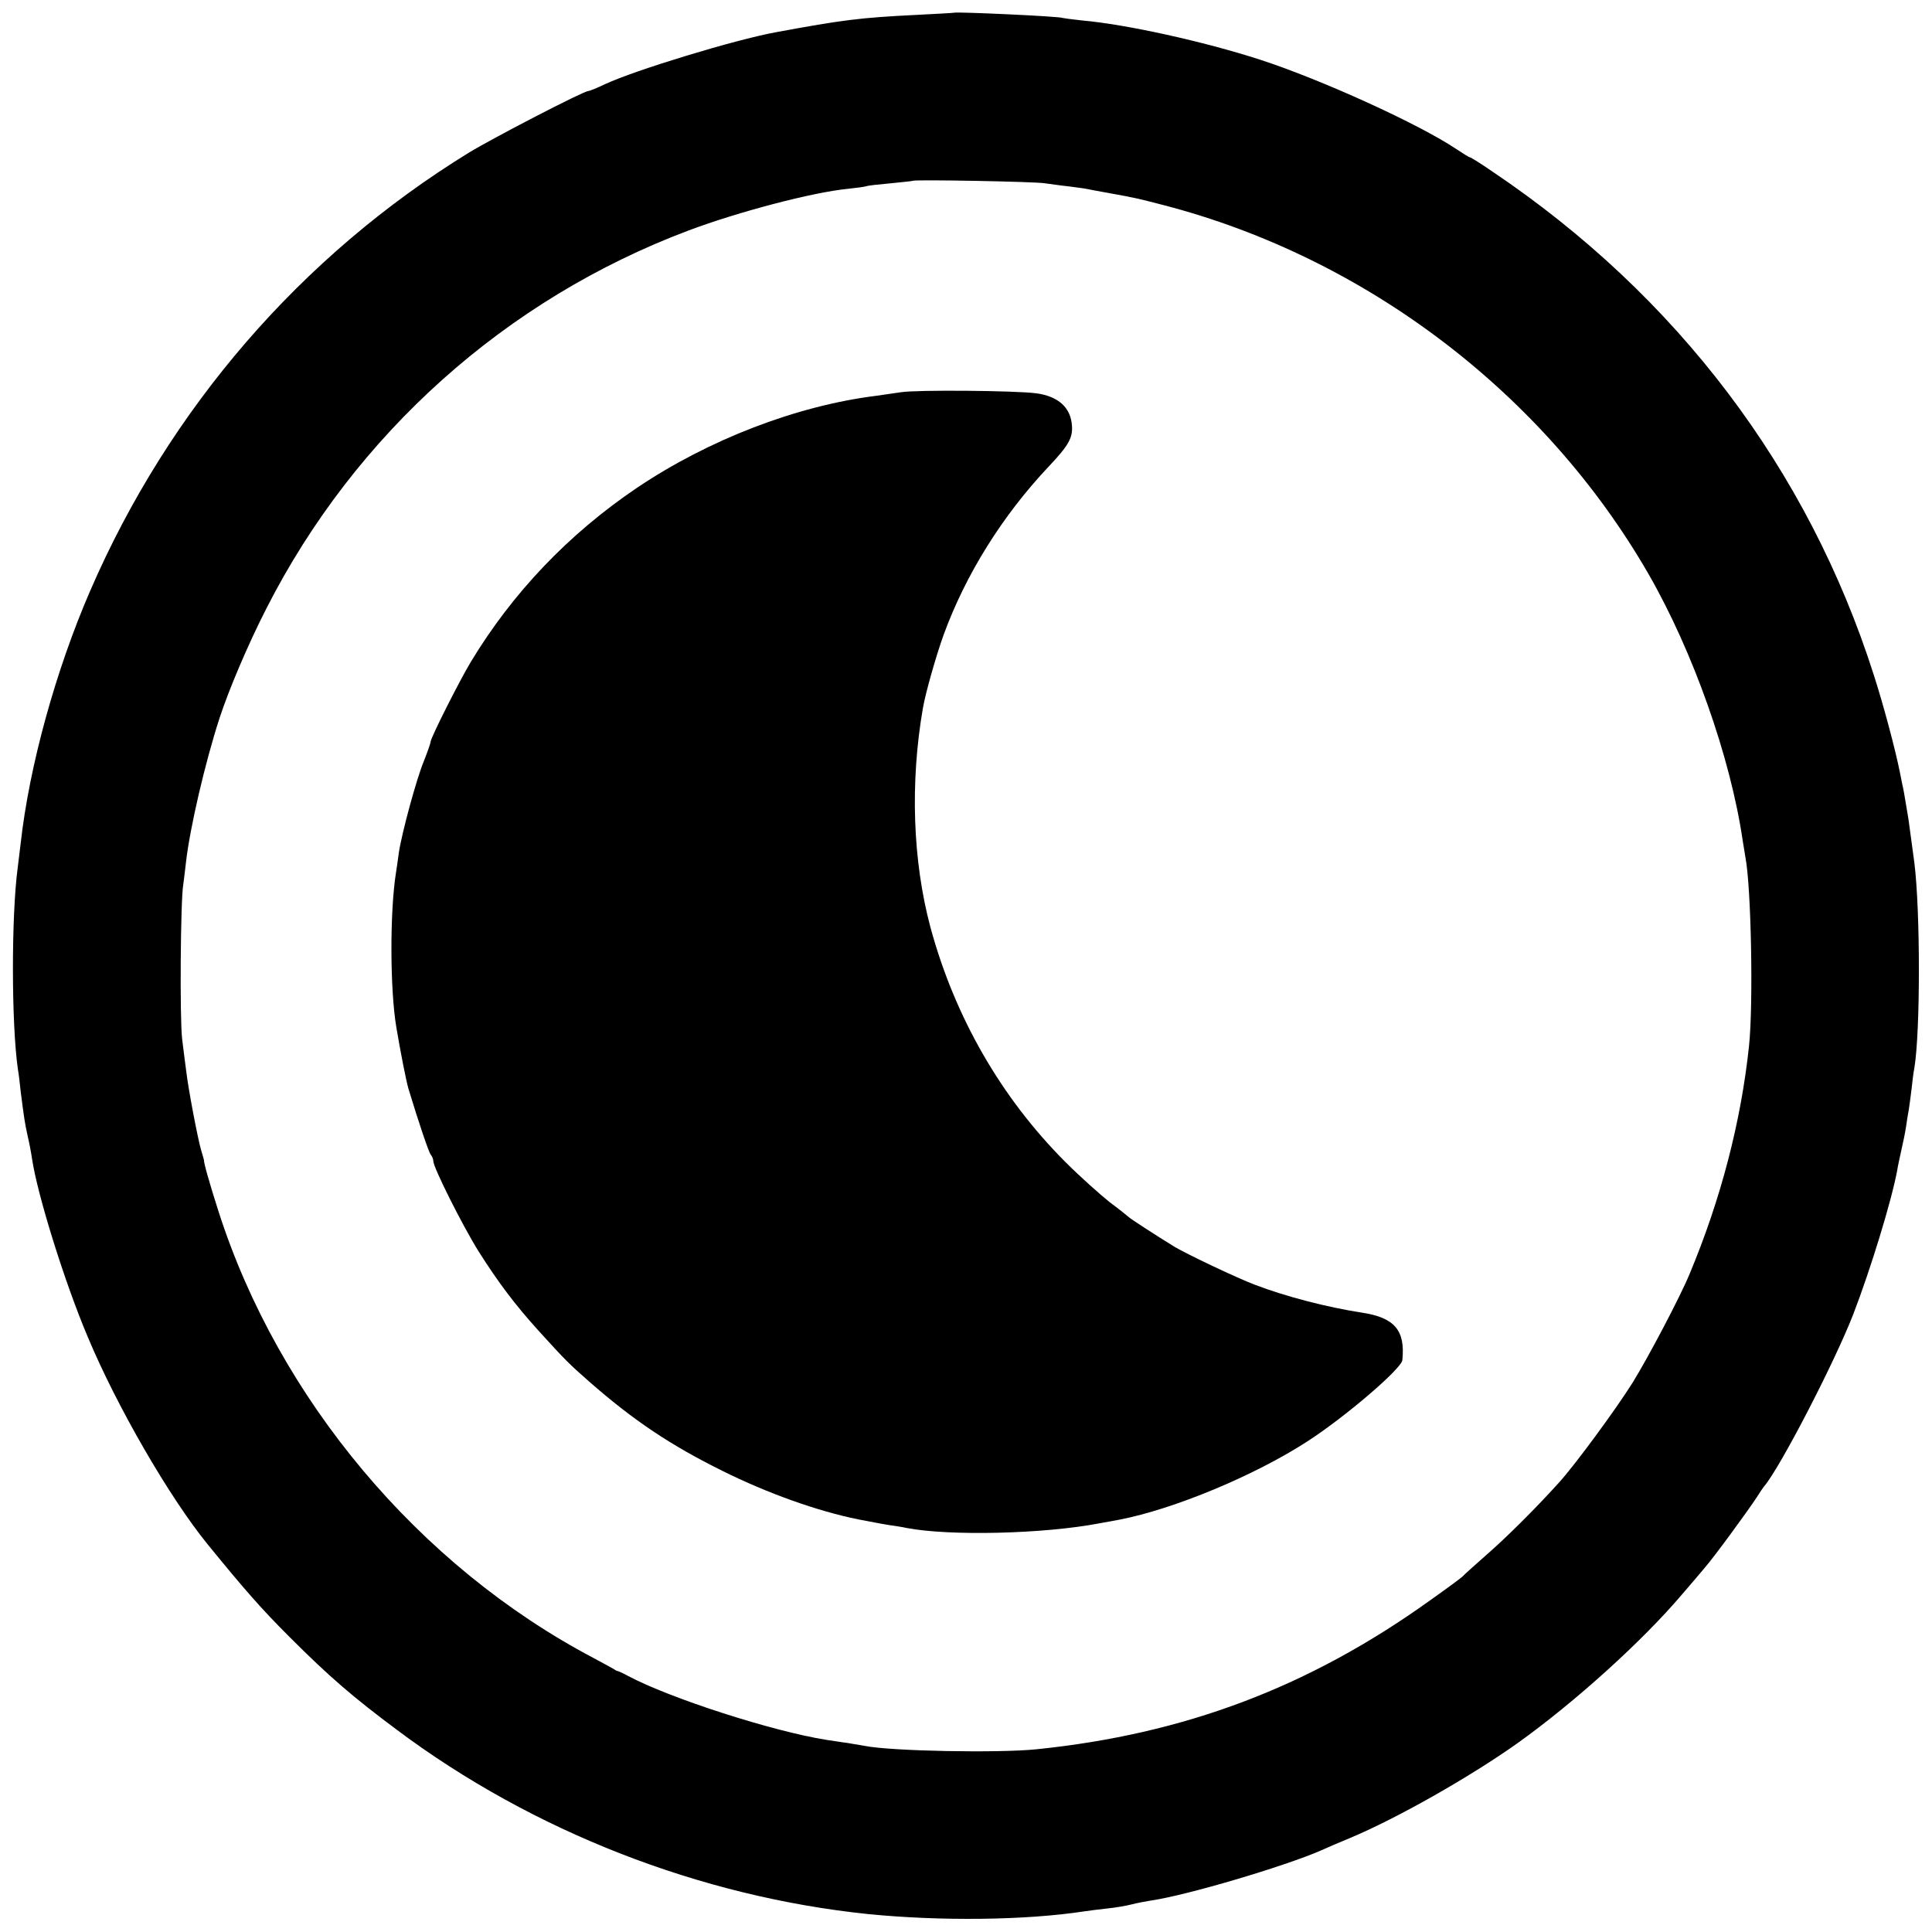
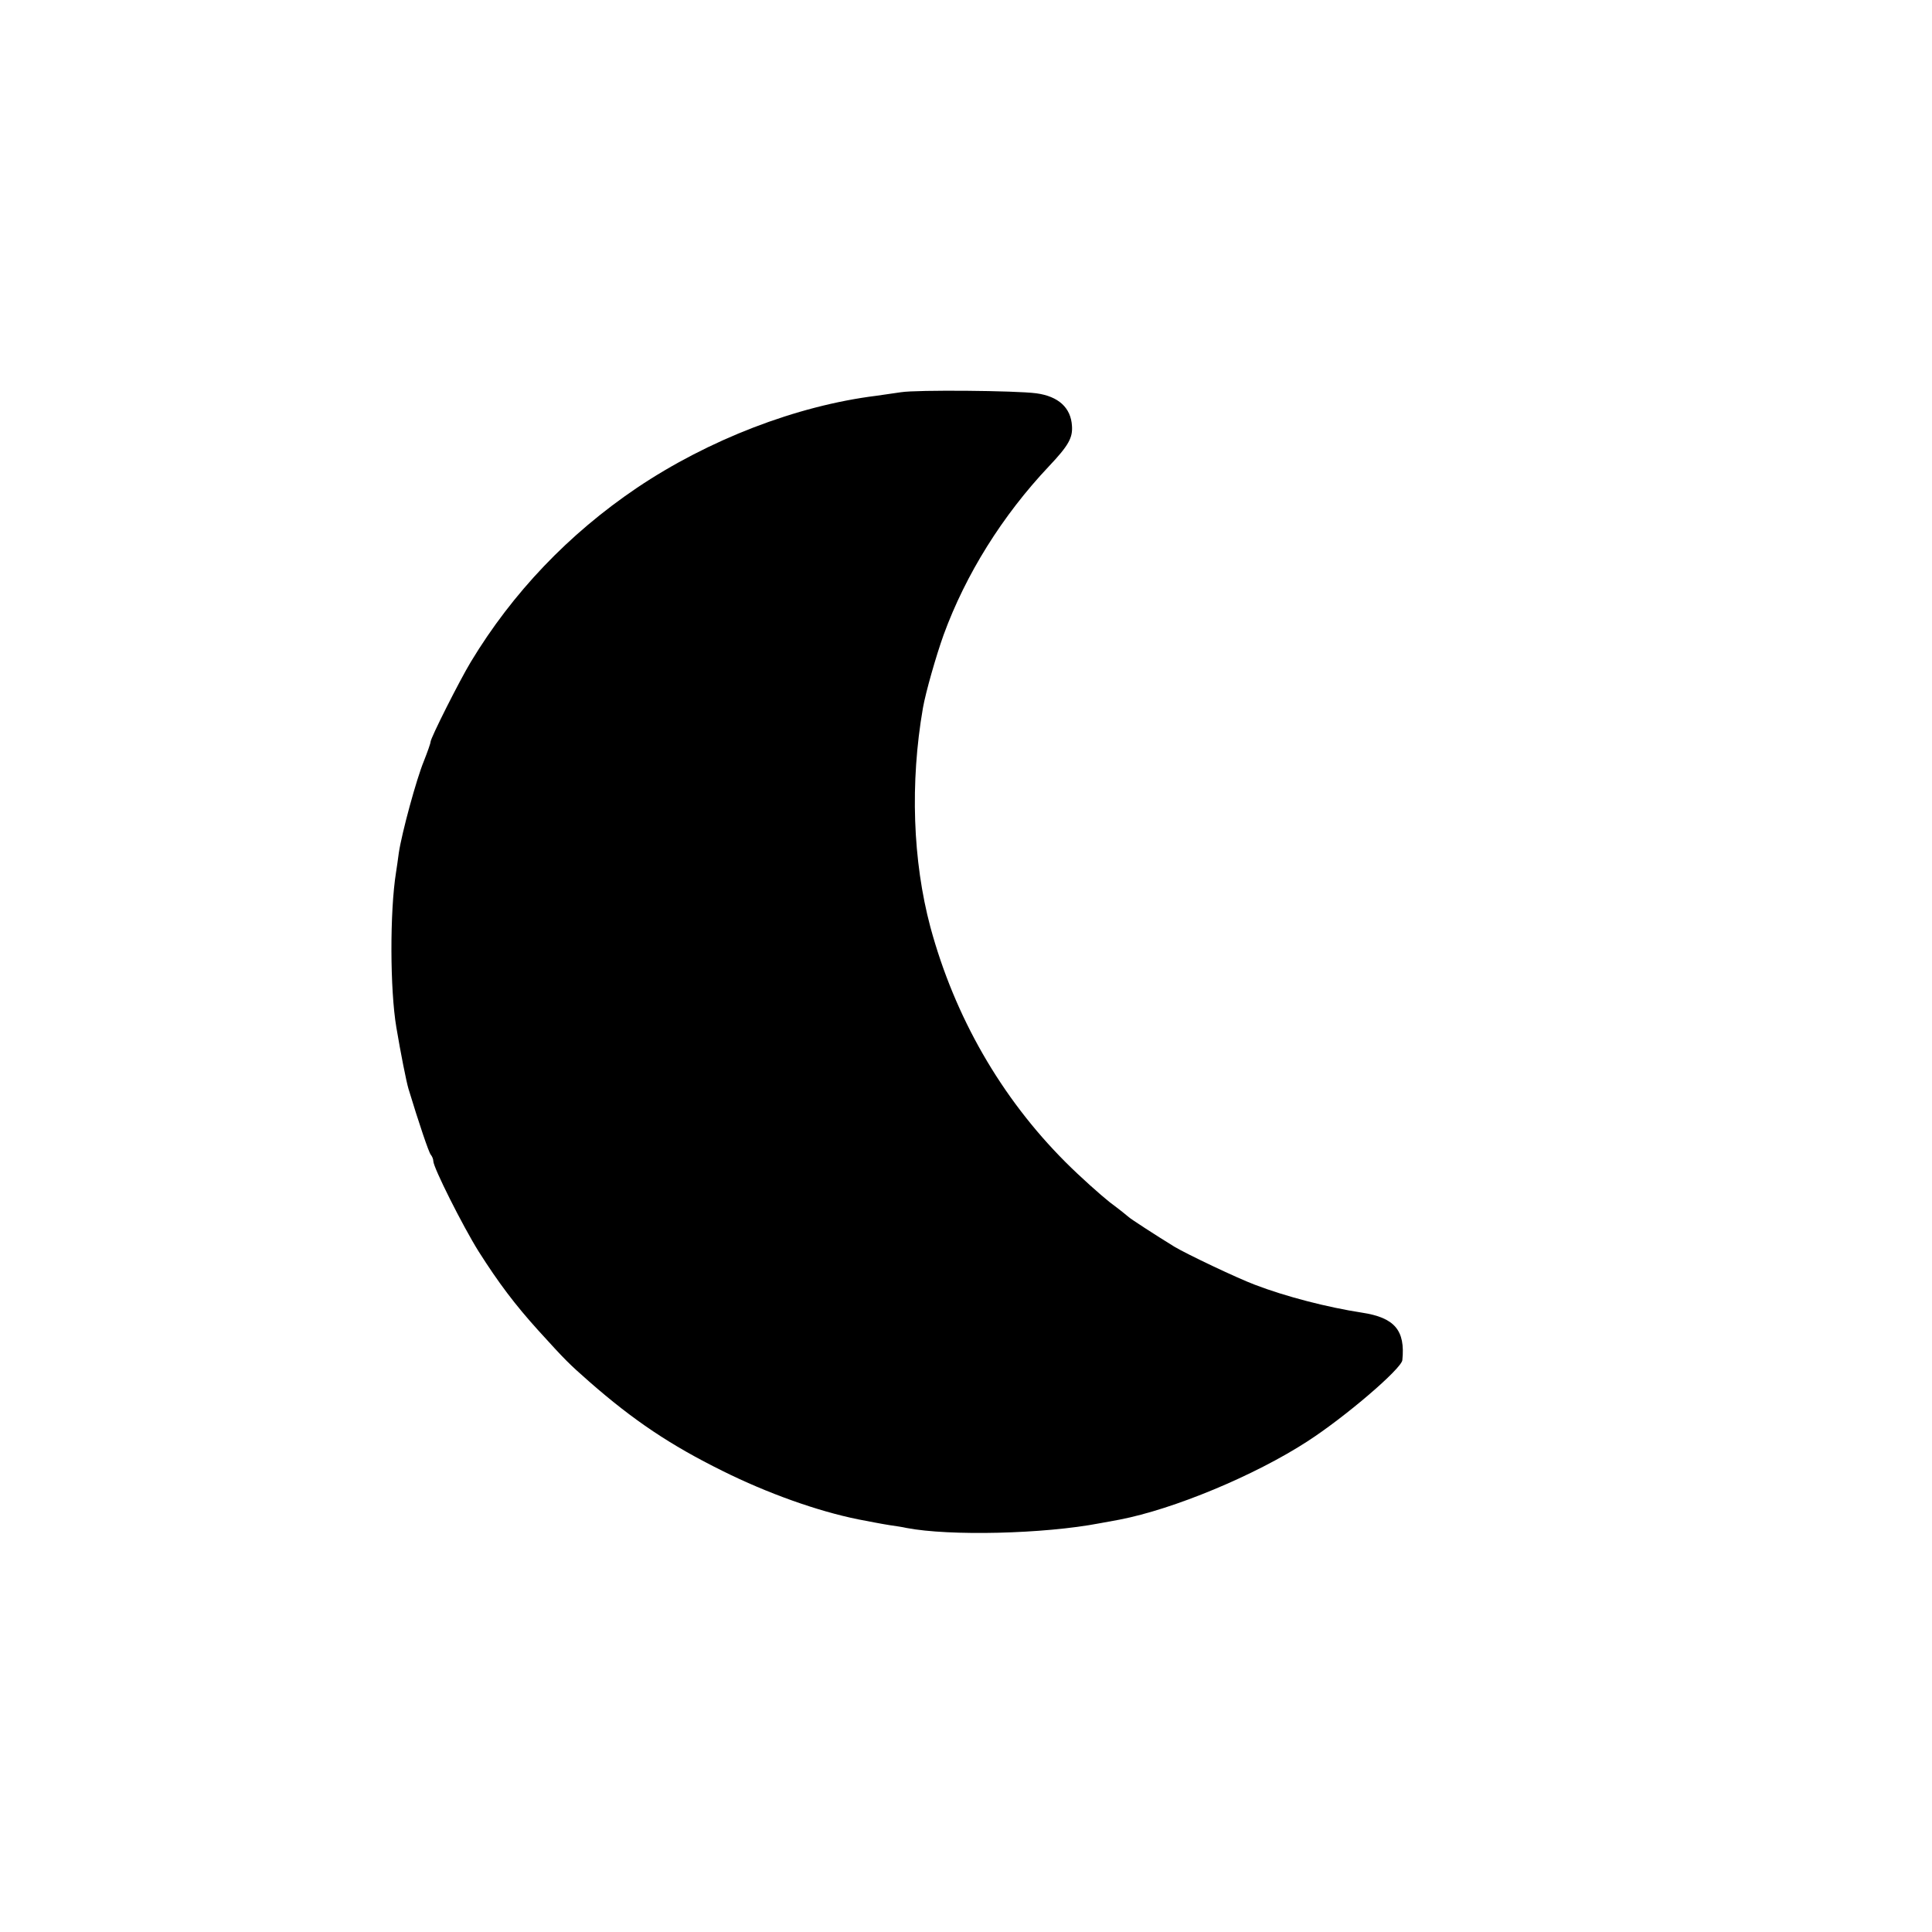
<svg xmlns="http://www.w3.org/2000/svg" version="1.0" width="700pt" height="700pt" viewBox="0 0 700 700" preserveAspectRatio="xMidYMid meet">
  <g transform="translate(0,700) scale(0.1,-0.1)" fill="#000000" stroke="none">
-     <path d="M3457 6954 c-1 -1 -63 -4 -137 -8 -204 -10 -266 -18 -510 -63 -147 -27 -509 -137 -618 -188 -29 -14 -57 -25 -61 -25 -17 0 -345 -170 -432 -223 -608 -374 -1086 -927 -1372 -1587 -125 -288 -221 -636 -252 -915 -4 -33 -9 -73 -11 -90 -23 -173 -23 -565 1 -730 3 -16 7 -52 10 -80 12 -94 15 -115 25 -160 6 -25 13 -62 16 -83 19 -129 118 -448 202 -646 105 -251 295 -580 434 -751 133 -163 191 -230 297 -336 145 -145 230 -218 391 -338 491 -367 1097 -603 1705 -666 261 -26 570 -23 785 10 14 2 50 7 80 10 30 3 71 10 90 15 19 5 51 11 70 14 131 19 484 124 615 181 17 8 64 28 105 45 170 71 433 220 608 344 207 148 453 370 597 540 28 32 64 75 81 95 35 40 159 210 189 256 10 16 22 34 27 40 58 68 256 451 323 624 62 161 138 408 159 521 2 14 9 46 15 73 6 26 14 64 17 85 3 20 7 48 10 62 2 14 7 48 10 75 3 28 7 61 10 75 22 131 22 570 0 745 -13 97 -19 142 -21 155 -1 8 -6 35 -10 60 -4 25 -9 54 -12 65 -2 11 -6 31 -9 45 -16 82 -61 250 -95 355 -238 746 -714 1374 -1381 1823 -42 29 -79 52 -82 52 -3 0 -24 13 -48 29 -135 91 -491 253 -713 325 -204 66 -485 128 -645 142 -36 4 -67 8 -70 9 -9 6 -387 23 -393 19z m328 -618 c17 -2 55 -8 85 -11 30 -4 62 -8 70 -10 8 -2 42 -8 75 -14 99 -18 104 -19 204 -45 732 -191 1378 -683 1754 -1336 161 -280 297 -664 341 -965 4 -23 8 -50 10 -61 21 -109 29 -533 13 -684 -29 -274 -102 -555 -215 -825 -33 -81 -150 -303 -207 -395 -59 -94 -204 -292 -265 -360 -80 -89 -193 -202 -266 -265 -43 -38 -81 -72 -84 -76 -3 -4 -56 -43 -118 -87 -439 -315 -890 -485 -1427 -540 -138 -14 -522 -7 -620 12 -11 2 -40 7 -65 11 -25 3 -58 9 -75 11 -196 31 -568 151 -720 232 -16 9 -32 16 -35 17 -3 0 -10 3 -15 7 -6 4 -40 22 -75 41 -632 333 -1140 938 -1358 1617 -34 106 -54 178 -53 187 0 2 -5 17 -10 35 -12 40 -46 218 -54 285 -4 27 -10 80 -15 118 -9 71 -6 505 4 560 2 17 7 53 10 82 14 123 69 360 122 523 34 103 102 264 169 395 322 633 868 1121 1530 1370 181 68 452 139 578 151 29 3 58 7 65 9 7 3 47 7 90 11 42 4 79 8 80 9 6 5 444 -3 477 -9z" />
    <path d="M3265 5579 c-27 -4 -68 -10 -90 -13 -289 -36 -608 -159 -868 -334 -247 -167 -450 -380 -601 -630 -41 -68 -146 -276 -146 -290 0 -5 -11 -36 -24 -69 -27 -65 -80 -260 -91 -333 -3 -25 -8 -56 -10 -70 -23 -143 -22 -426 1 -562 16 -95 36 -196 44 -223 37 -122 74 -232 81 -239 5 -6 9 -16 9 -23 0 -23 106 -234 164 -327 73 -115 132 -193 216 -286 100 -110 109 -119 185 -186 161 -141 294 -230 484 -324 161 -80 342 -145 491 -175 42 -8 82 -16 114 -21 21 -3 48 -7 60 -10 156 -30 498 -22 701 17 28 5 60 11 71 13 197 38 490 160 680 283 138 89 342 264 345 295 11 108 -28 154 -146 172 -124 19 -276 58 -388 101 -64 24 -247 111 -292 138 -70 43 -159 101 -165 107 -3 3 -34 28 -69 54 -34 27 -107 92 -160 145 -234 234 -402 527 -490 852 -64 240 -74 523 -27 794 10 57 48 190 75 265 80 219 213 432 381 610 72 76 87 104 84 147 -4 66 -49 107 -129 118 -76 10 -433 13 -490 4z" />
  </g>
</svg>